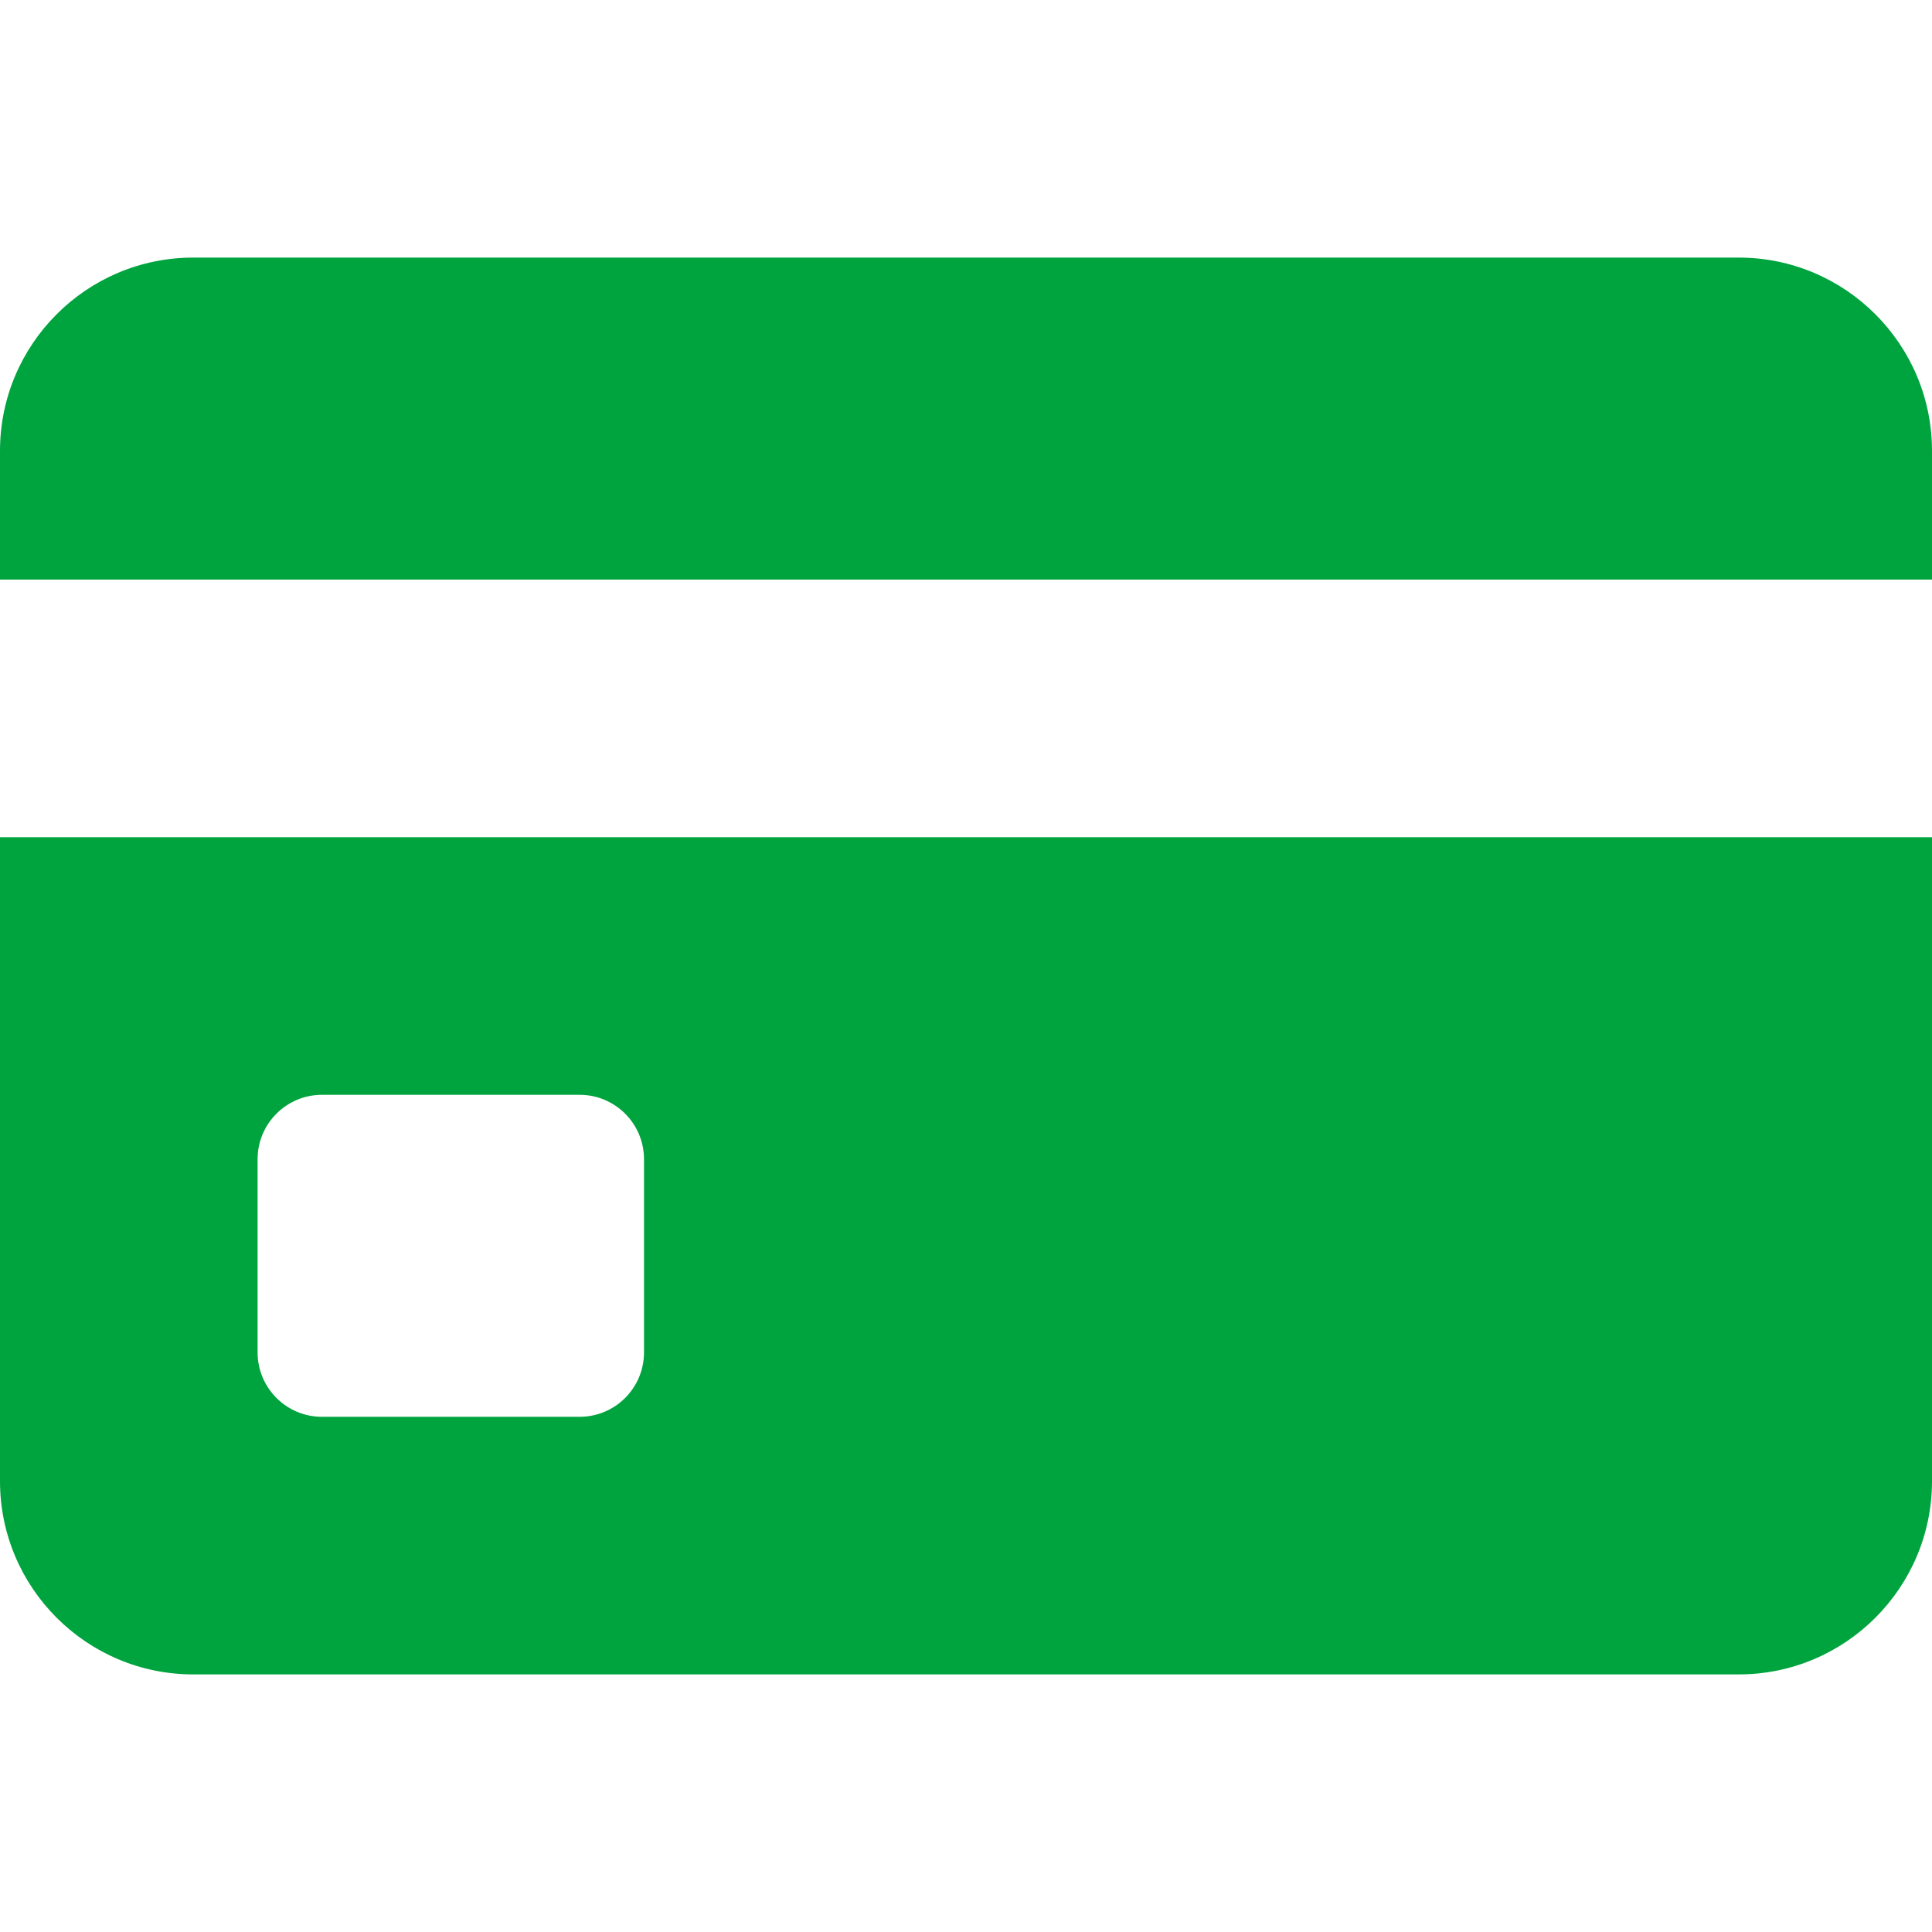
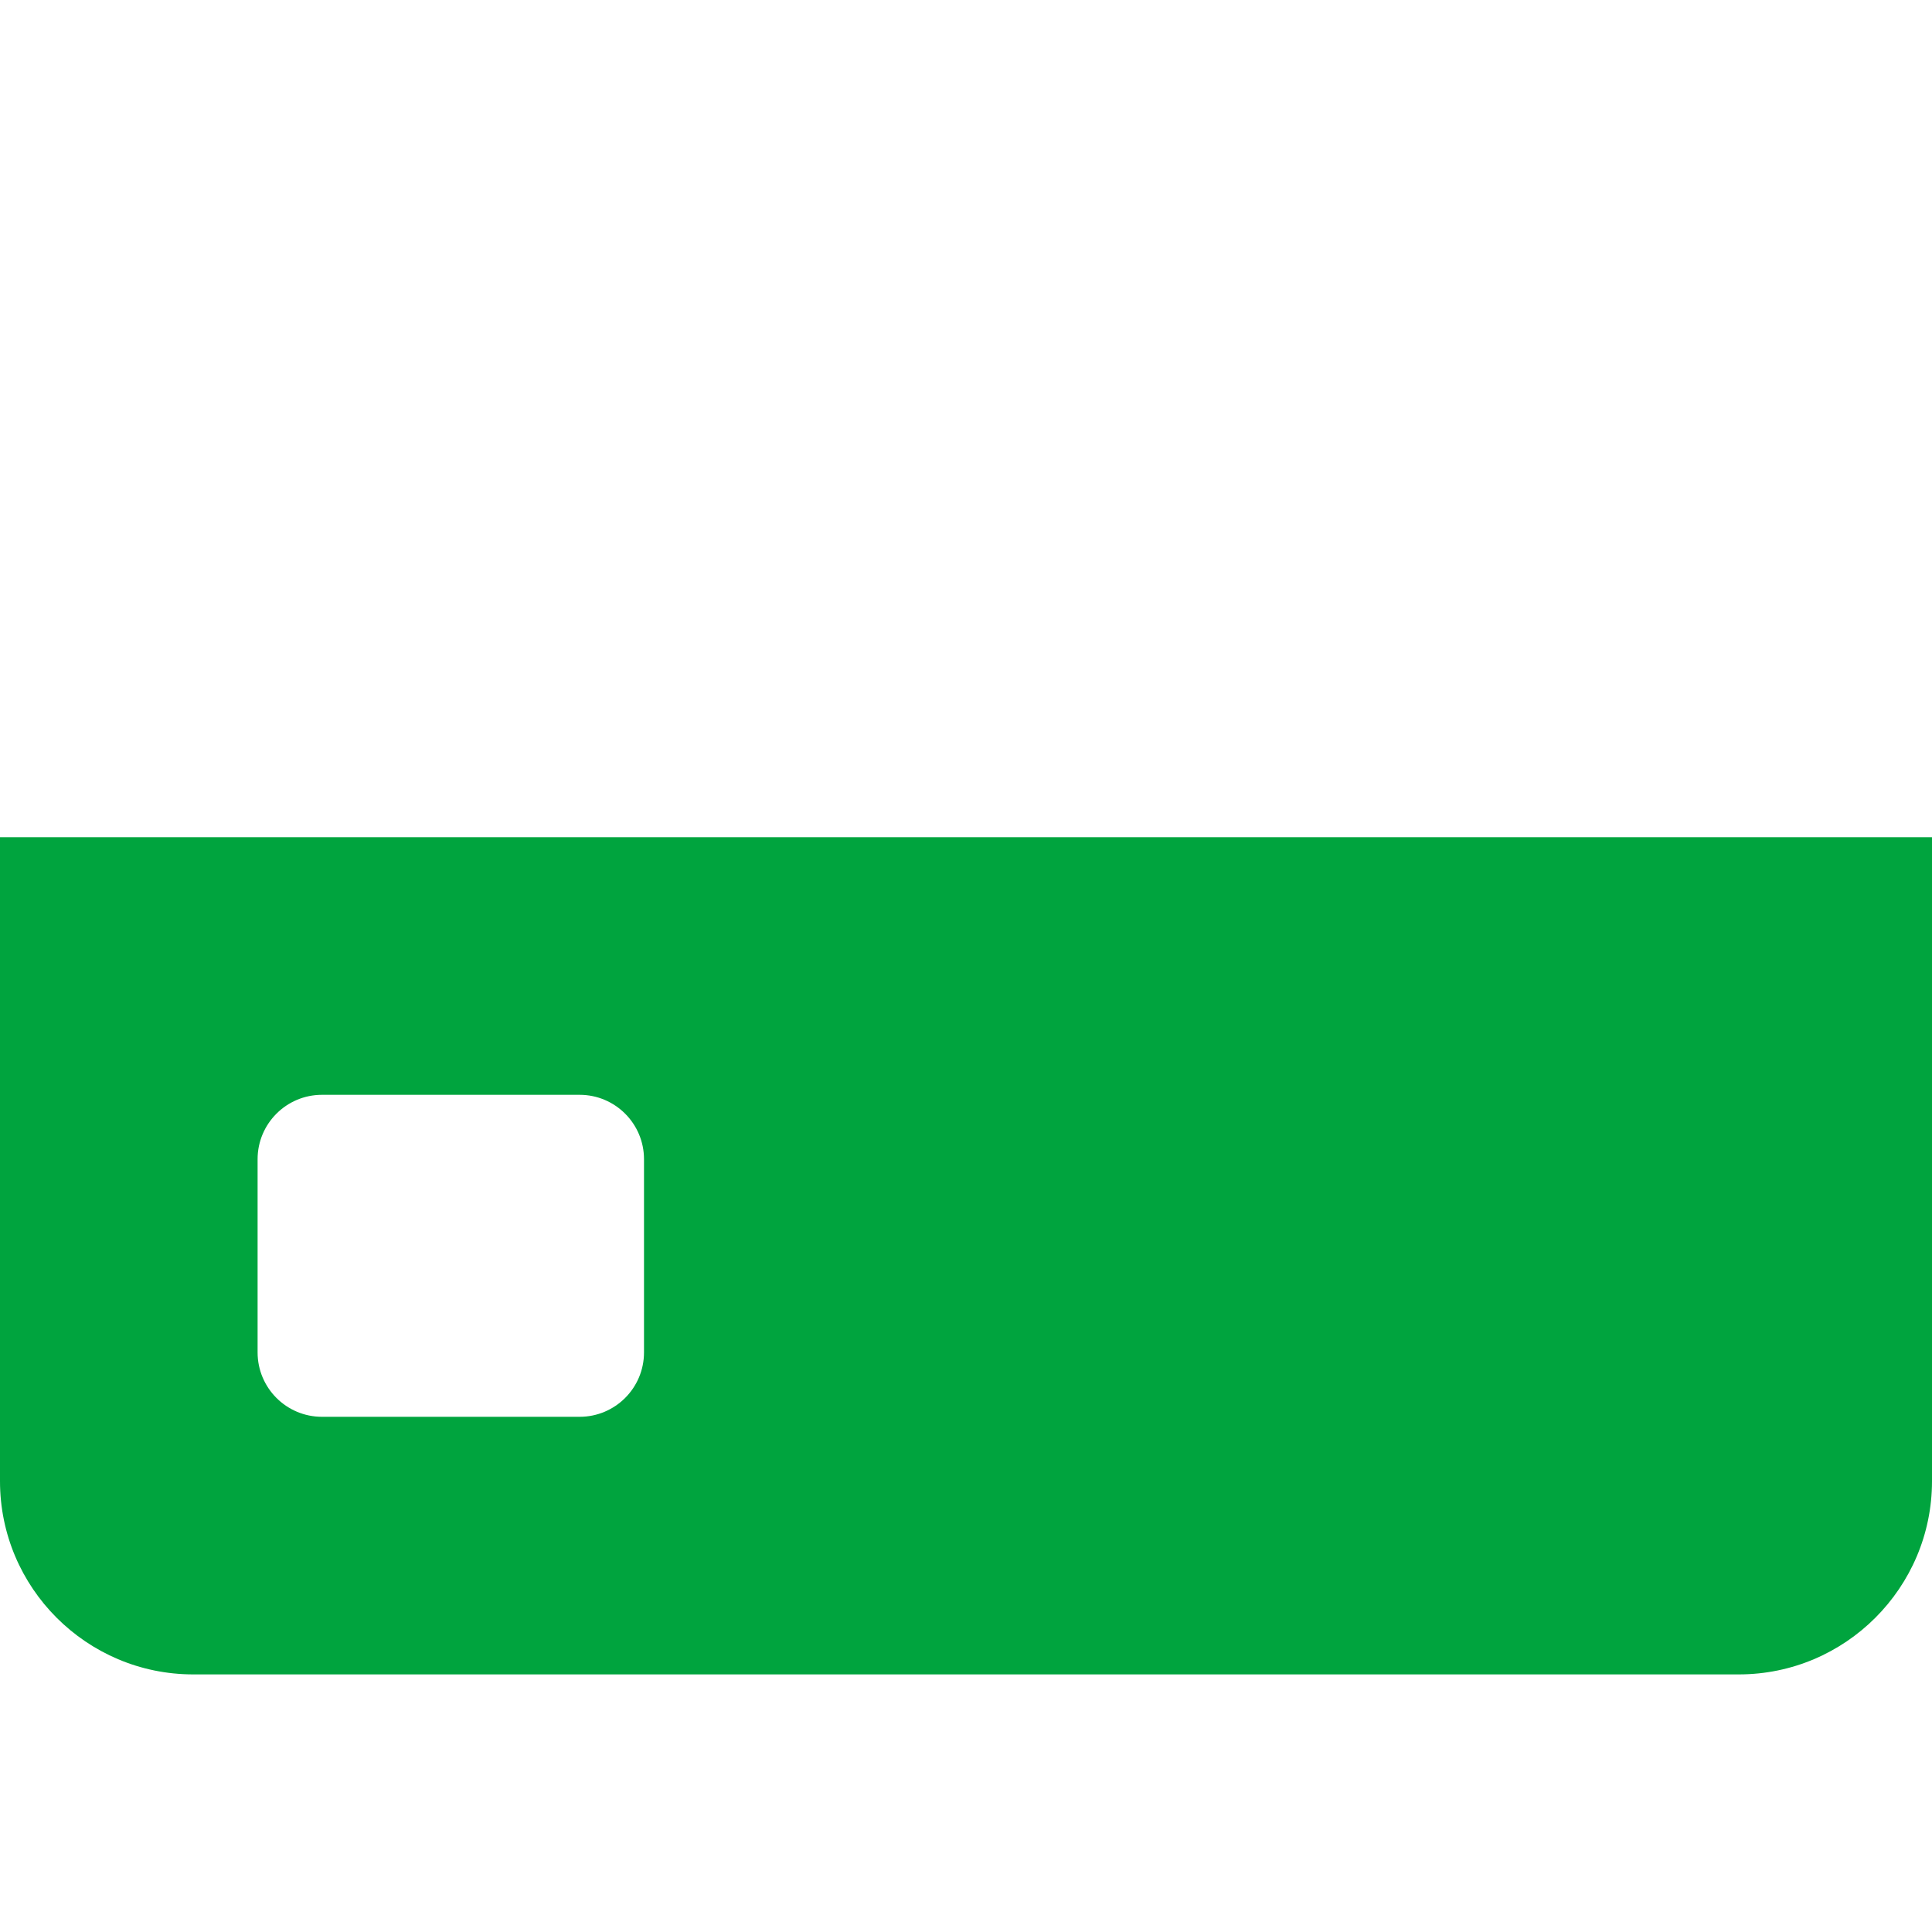
<svg xmlns="http://www.w3.org/2000/svg" version="1.1" id="Layer_1" x="0px" y="0px" width="512px" height="512px" viewBox="0 0 512 512" enable-background="new 0 0 512 512" xml:space="preserve">
  <g>
-     <path fill="#00A43E" d="M460.8,68.266H51.199C22.967,68.266,0,91.232,0,119.47v34.132h512V119.47   C512,91.232,489.033,68.266,460.8,68.266z" />
    <path fill="#00A43E" d="M0,392.535c0,28.232,22.967,51.199,51.199,51.199H460.8c28.233,0,51.2-22.967,51.2-51.199V221.868H0   V392.535z M68.266,307.2c0-9.423,7.642-17.064,17.067-17.064H153.6c9.425,0,17.067,7.642,17.067,17.064v51.199   c0,9.427-7.642,17.068-17.067,17.068H85.333c-9.425,0-17.067-7.642-17.067-17.068V307.2z" />
  </g>
</svg>